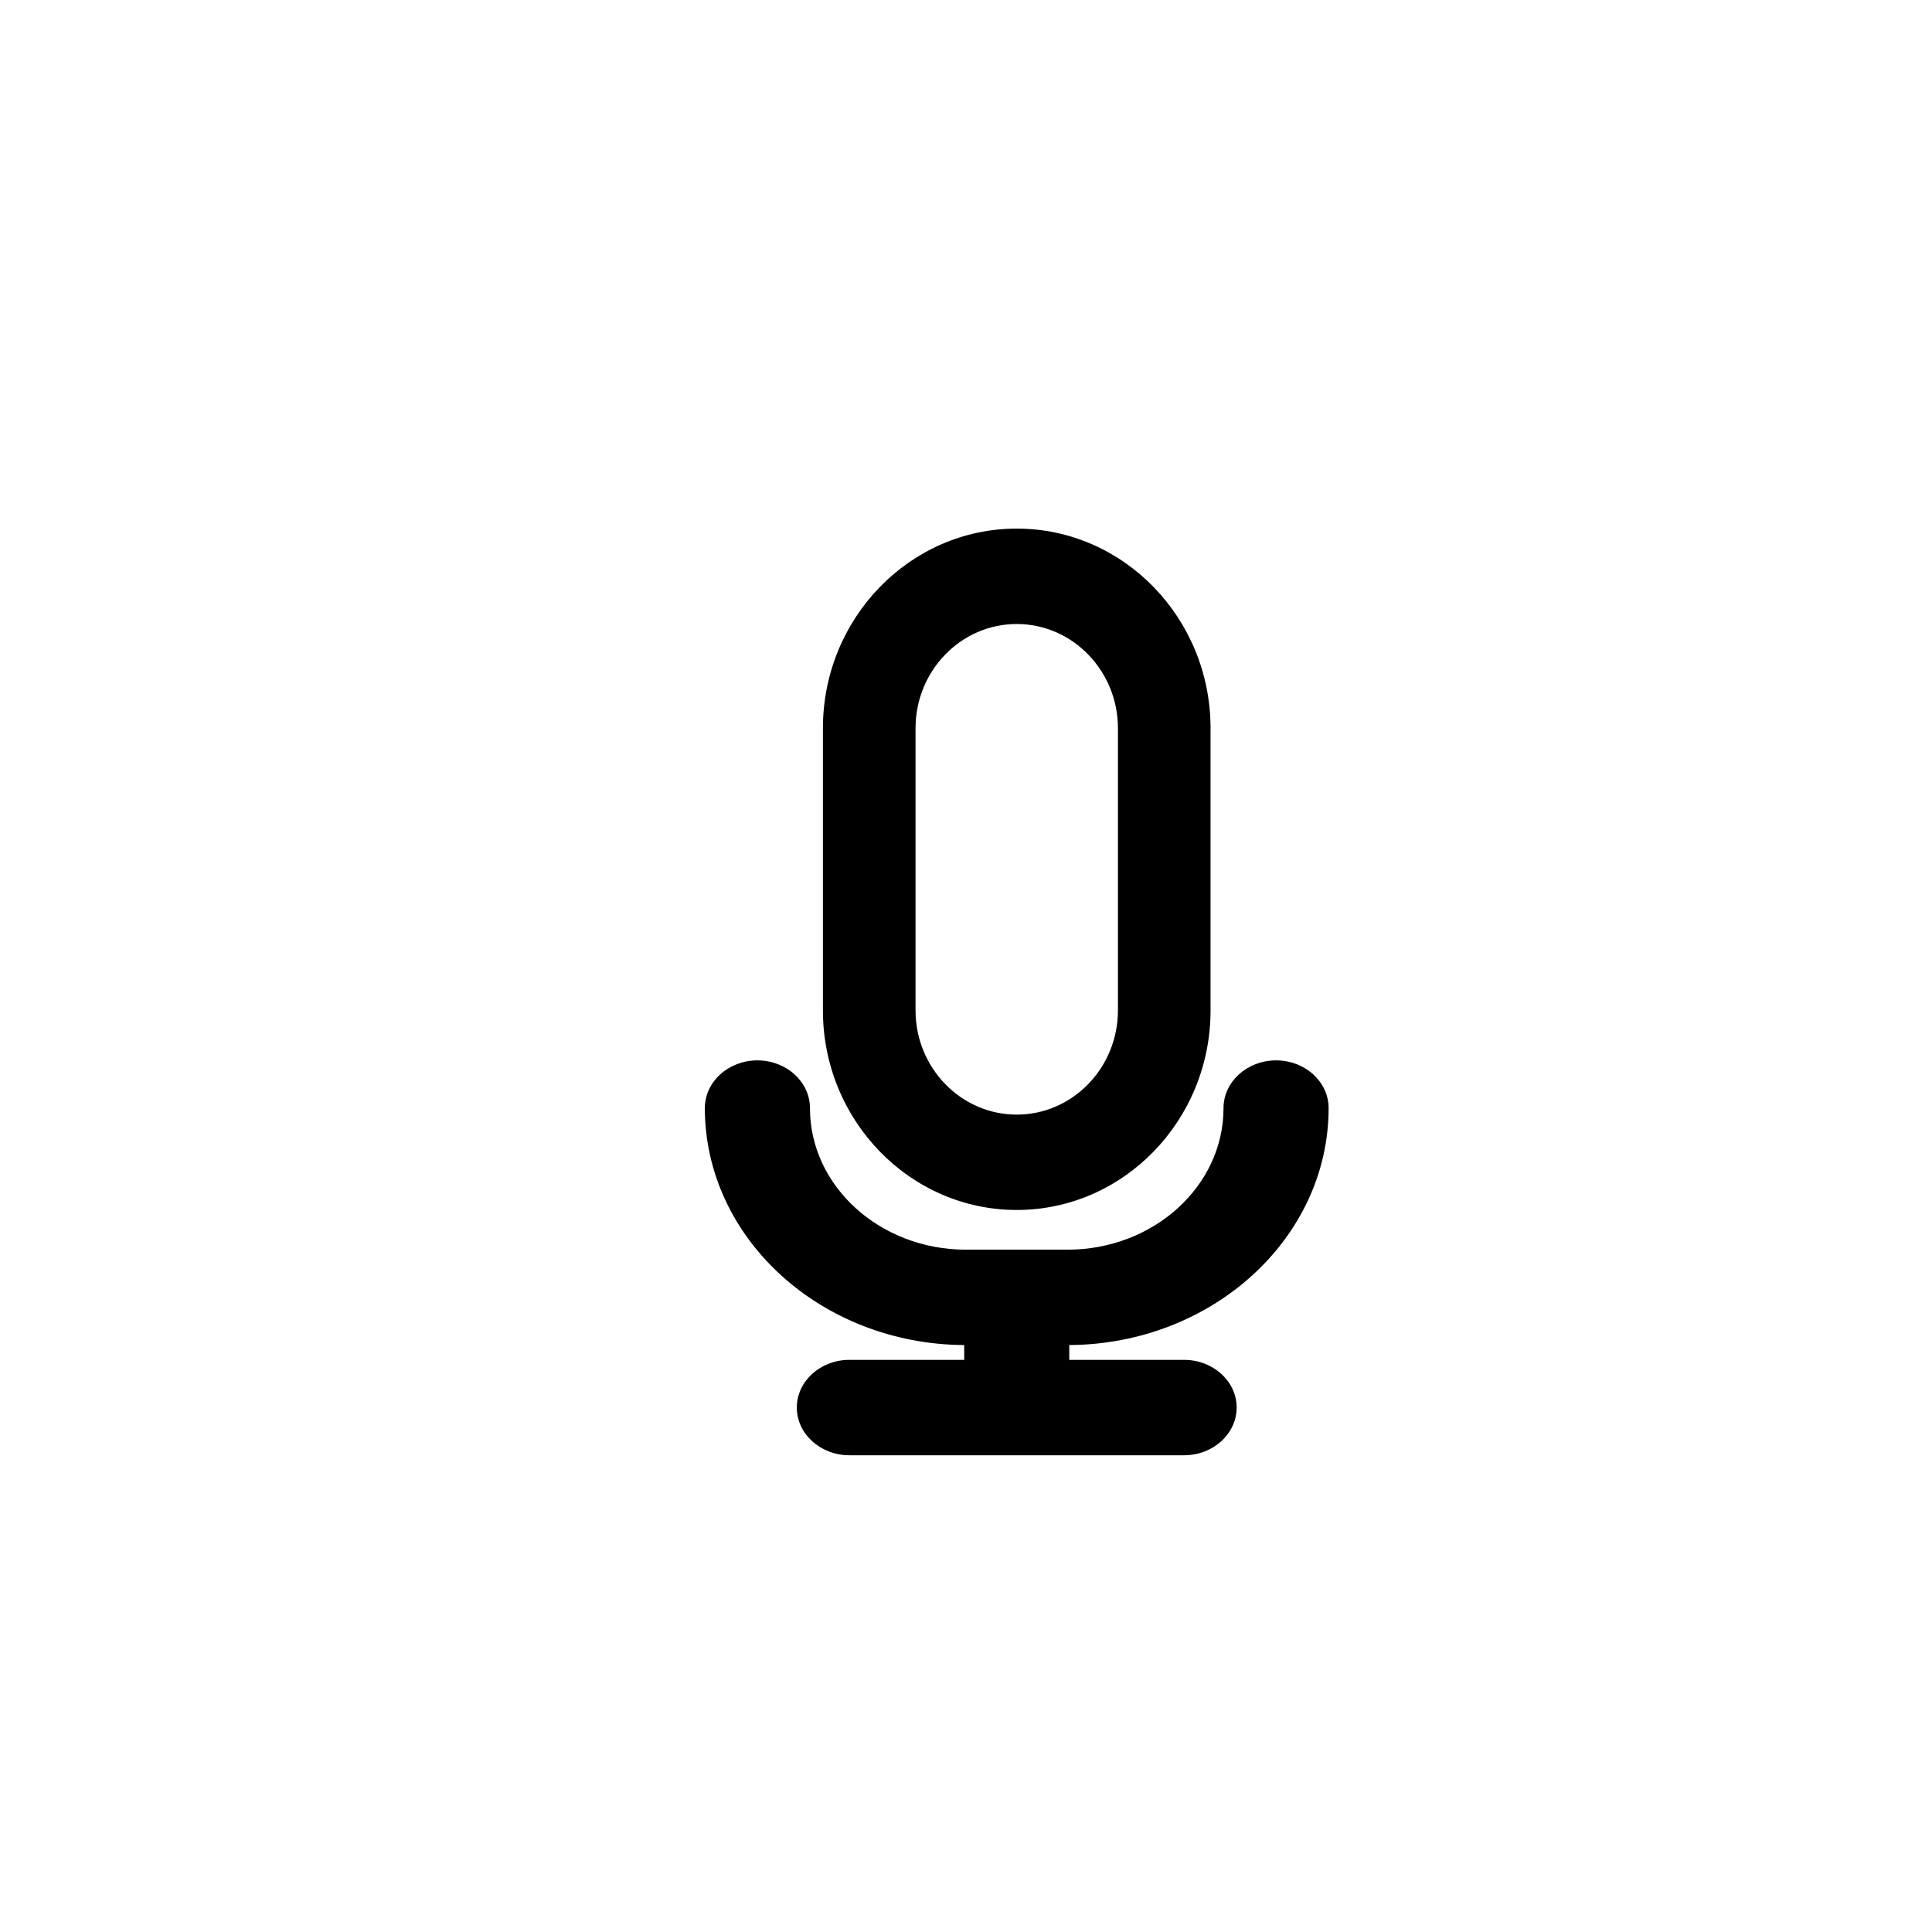
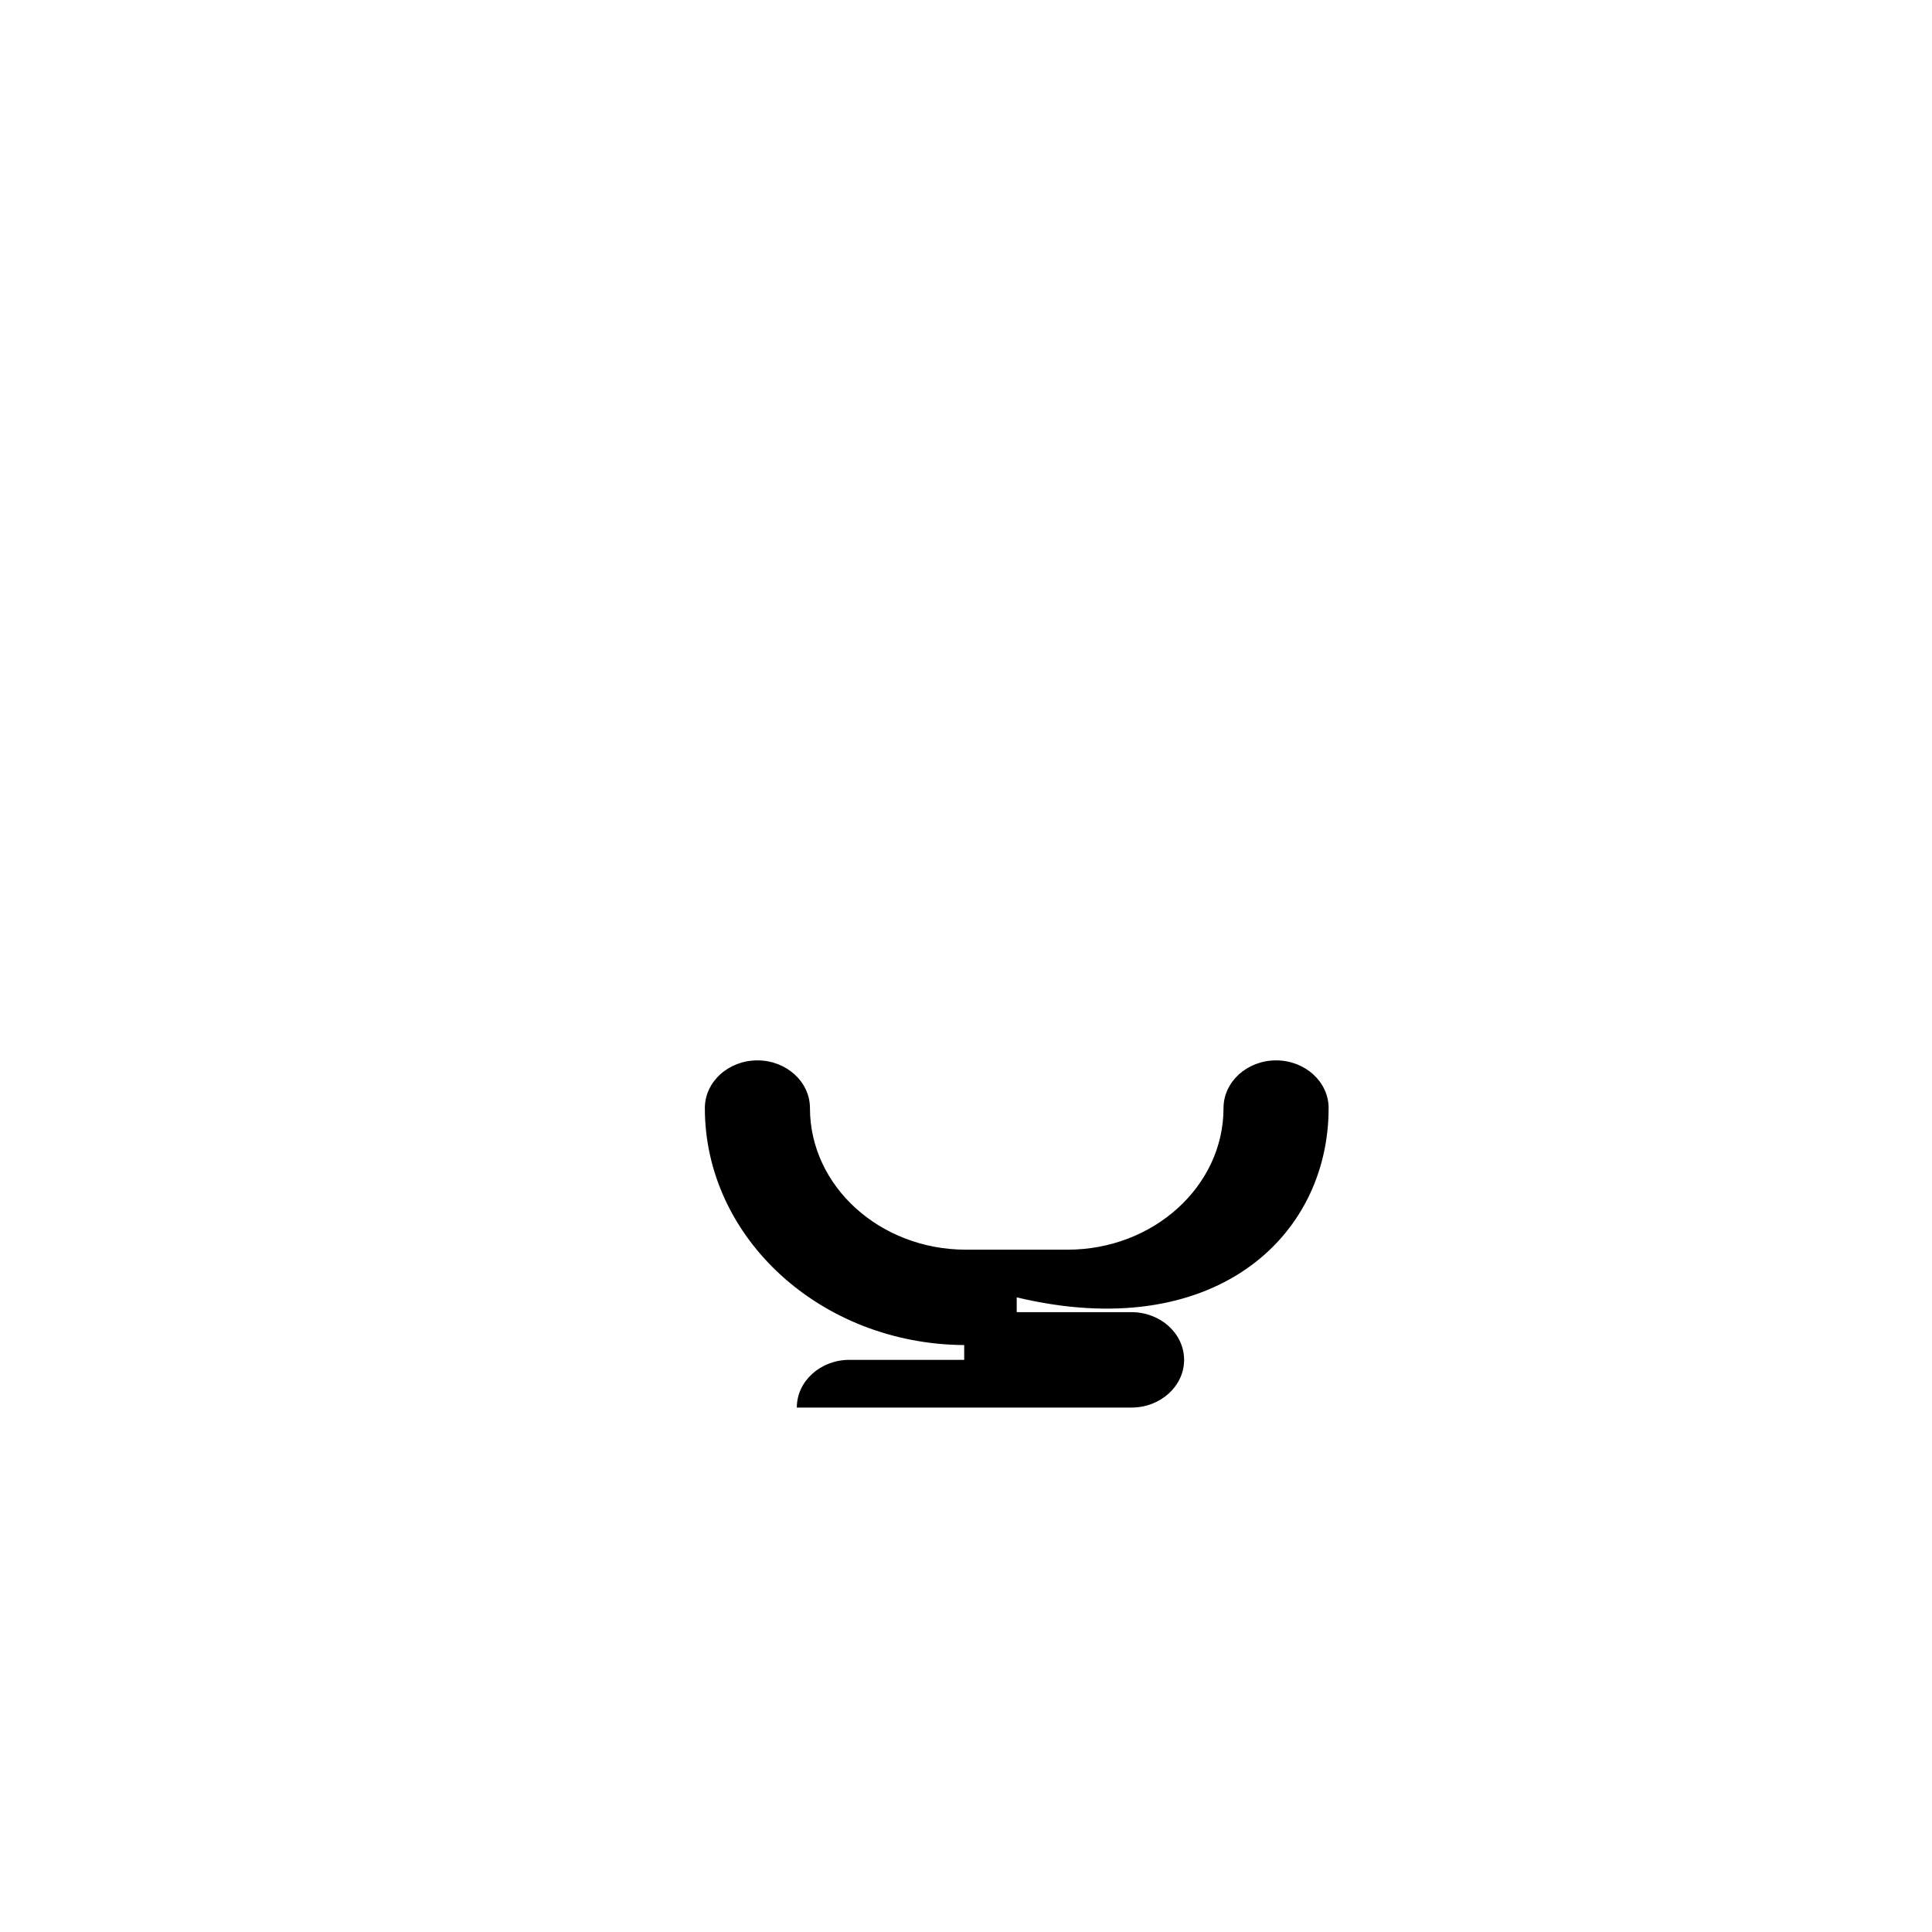
<svg xmlns="http://www.w3.org/2000/svg" version="1.1" id="Layer_1" x="0px" y="0px" width="100px" height="100px" viewBox="0 0 100 100" enable-background="new 0 0 100 100" xml:space="preserve">
  <g>
-     <path d="M52.626,62.628c5.531,0,10.032-4.635,10.032-10.332V37.693c0-5.698-4.501-10.333-10.032-10.333   c-5.532,0-10.032,4.635-10.032,10.333v14.604C42.594,57.993,47.094,62.628,52.626,62.628z M57.864,52.297   c0,2.974-2.35,5.395-5.238,5.395s-5.238-2.42-5.238-5.395V37.693c0-2.974,2.35-5.395,5.238-5.395s5.238,2.42,5.238,5.395V52.297z" />
-     <path d="M68.769,57.354c0-1.362-1.221-2.469-2.719-2.469c-1.5,0-2.721,1.107-2.721,2.469c0,4.042-3.622,7.329-8.074,7.329h-5.258   c-4.453,0-8.074-3.287-8.074-7.329c0-1.362-1.221-2.469-2.721-2.469c-1.499,0-2.719,1.107-2.719,2.469   c0,6.736,6.014,12.221,13.424,12.266v0.766h-5.944c-1.499,0-2.72,1.107-2.72,2.469s1.221,2.469,2.72,2.469h17.325   c1.5,0,2.721-1.107,2.721-2.469s-1.221-2.469-2.721-2.469h-5.943v-0.766C62.755,69.574,68.769,64.09,68.769,57.354z" />
+     <path d="M68.769,57.354c0-1.362-1.221-2.469-2.719-2.469c-1.5,0-2.721,1.107-2.721,2.469c0,4.042-3.622,7.329-8.074,7.329h-5.258   c-4.453,0-8.074-3.287-8.074-7.329c0-1.362-1.221-2.469-2.721-2.469c-1.499,0-2.719,1.107-2.719,2.469   c0,6.736,6.014,12.221,13.424,12.266v0.766h-5.944c-1.499,0-2.72,1.107-2.72,2.469h17.325   c1.5,0,2.721-1.107,2.721-2.469s-1.221-2.469-2.721-2.469h-5.943v-0.766C62.755,69.574,68.769,64.09,68.769,57.354z" />
  </g>
</svg>